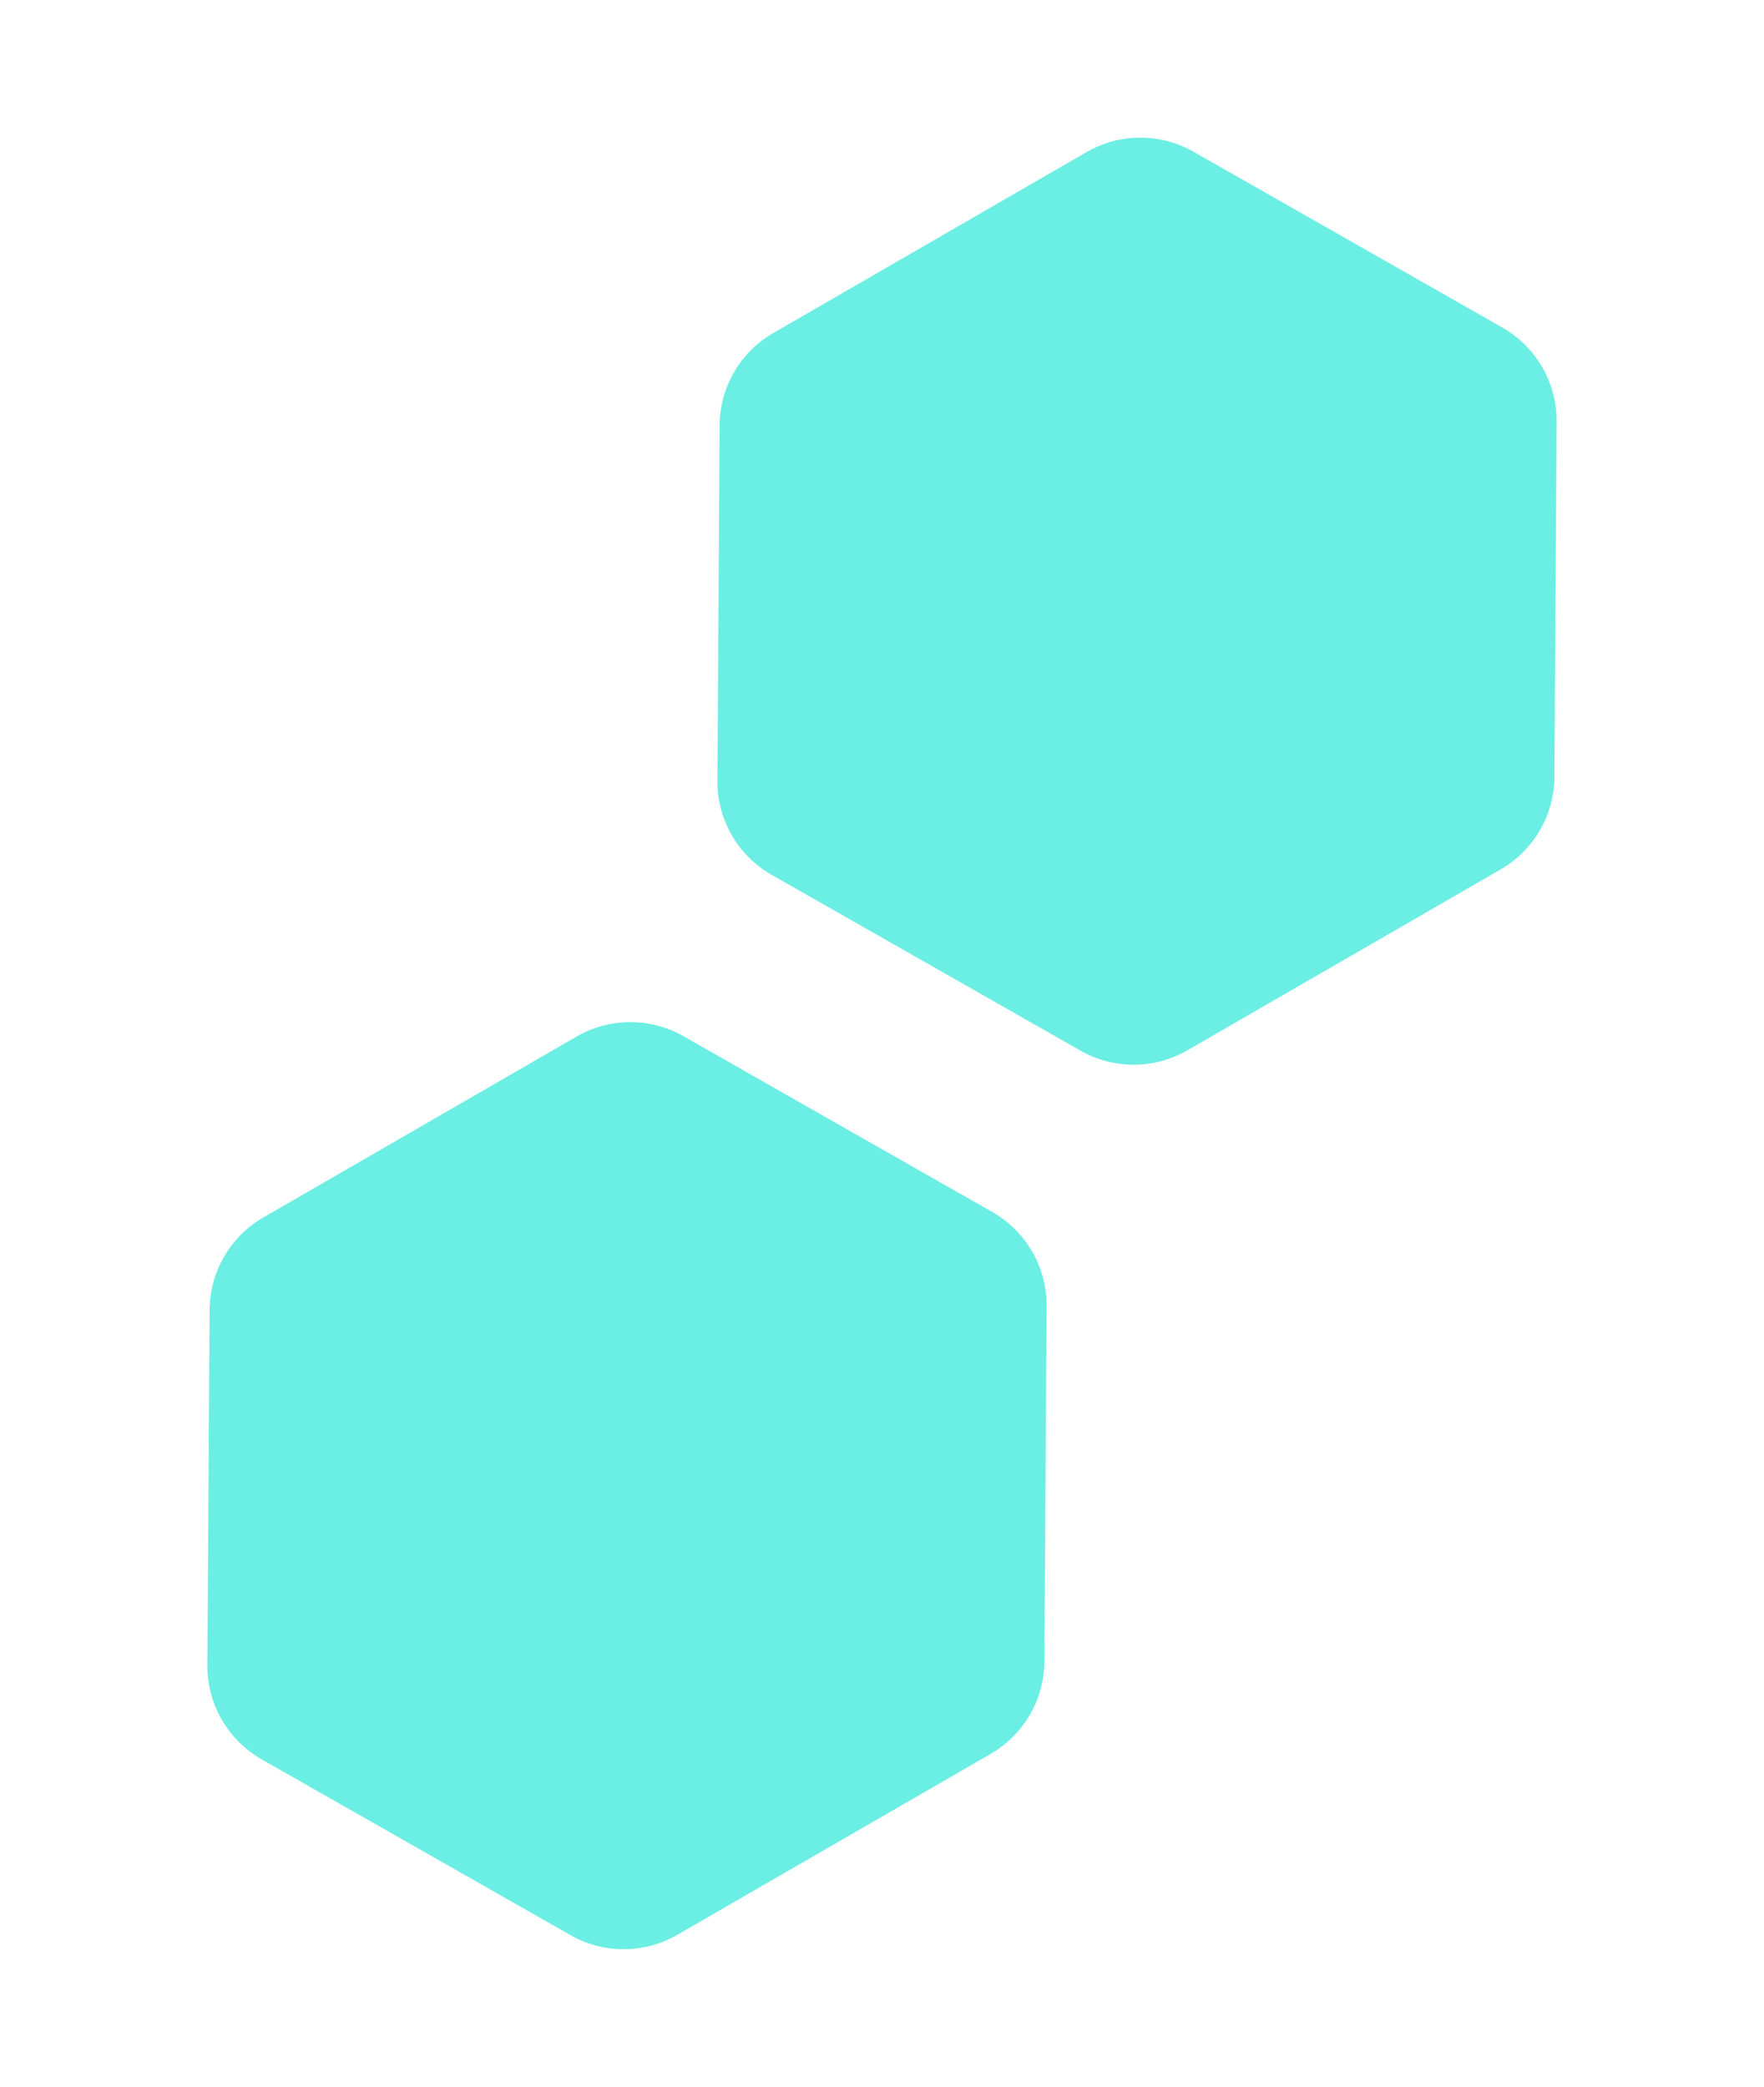
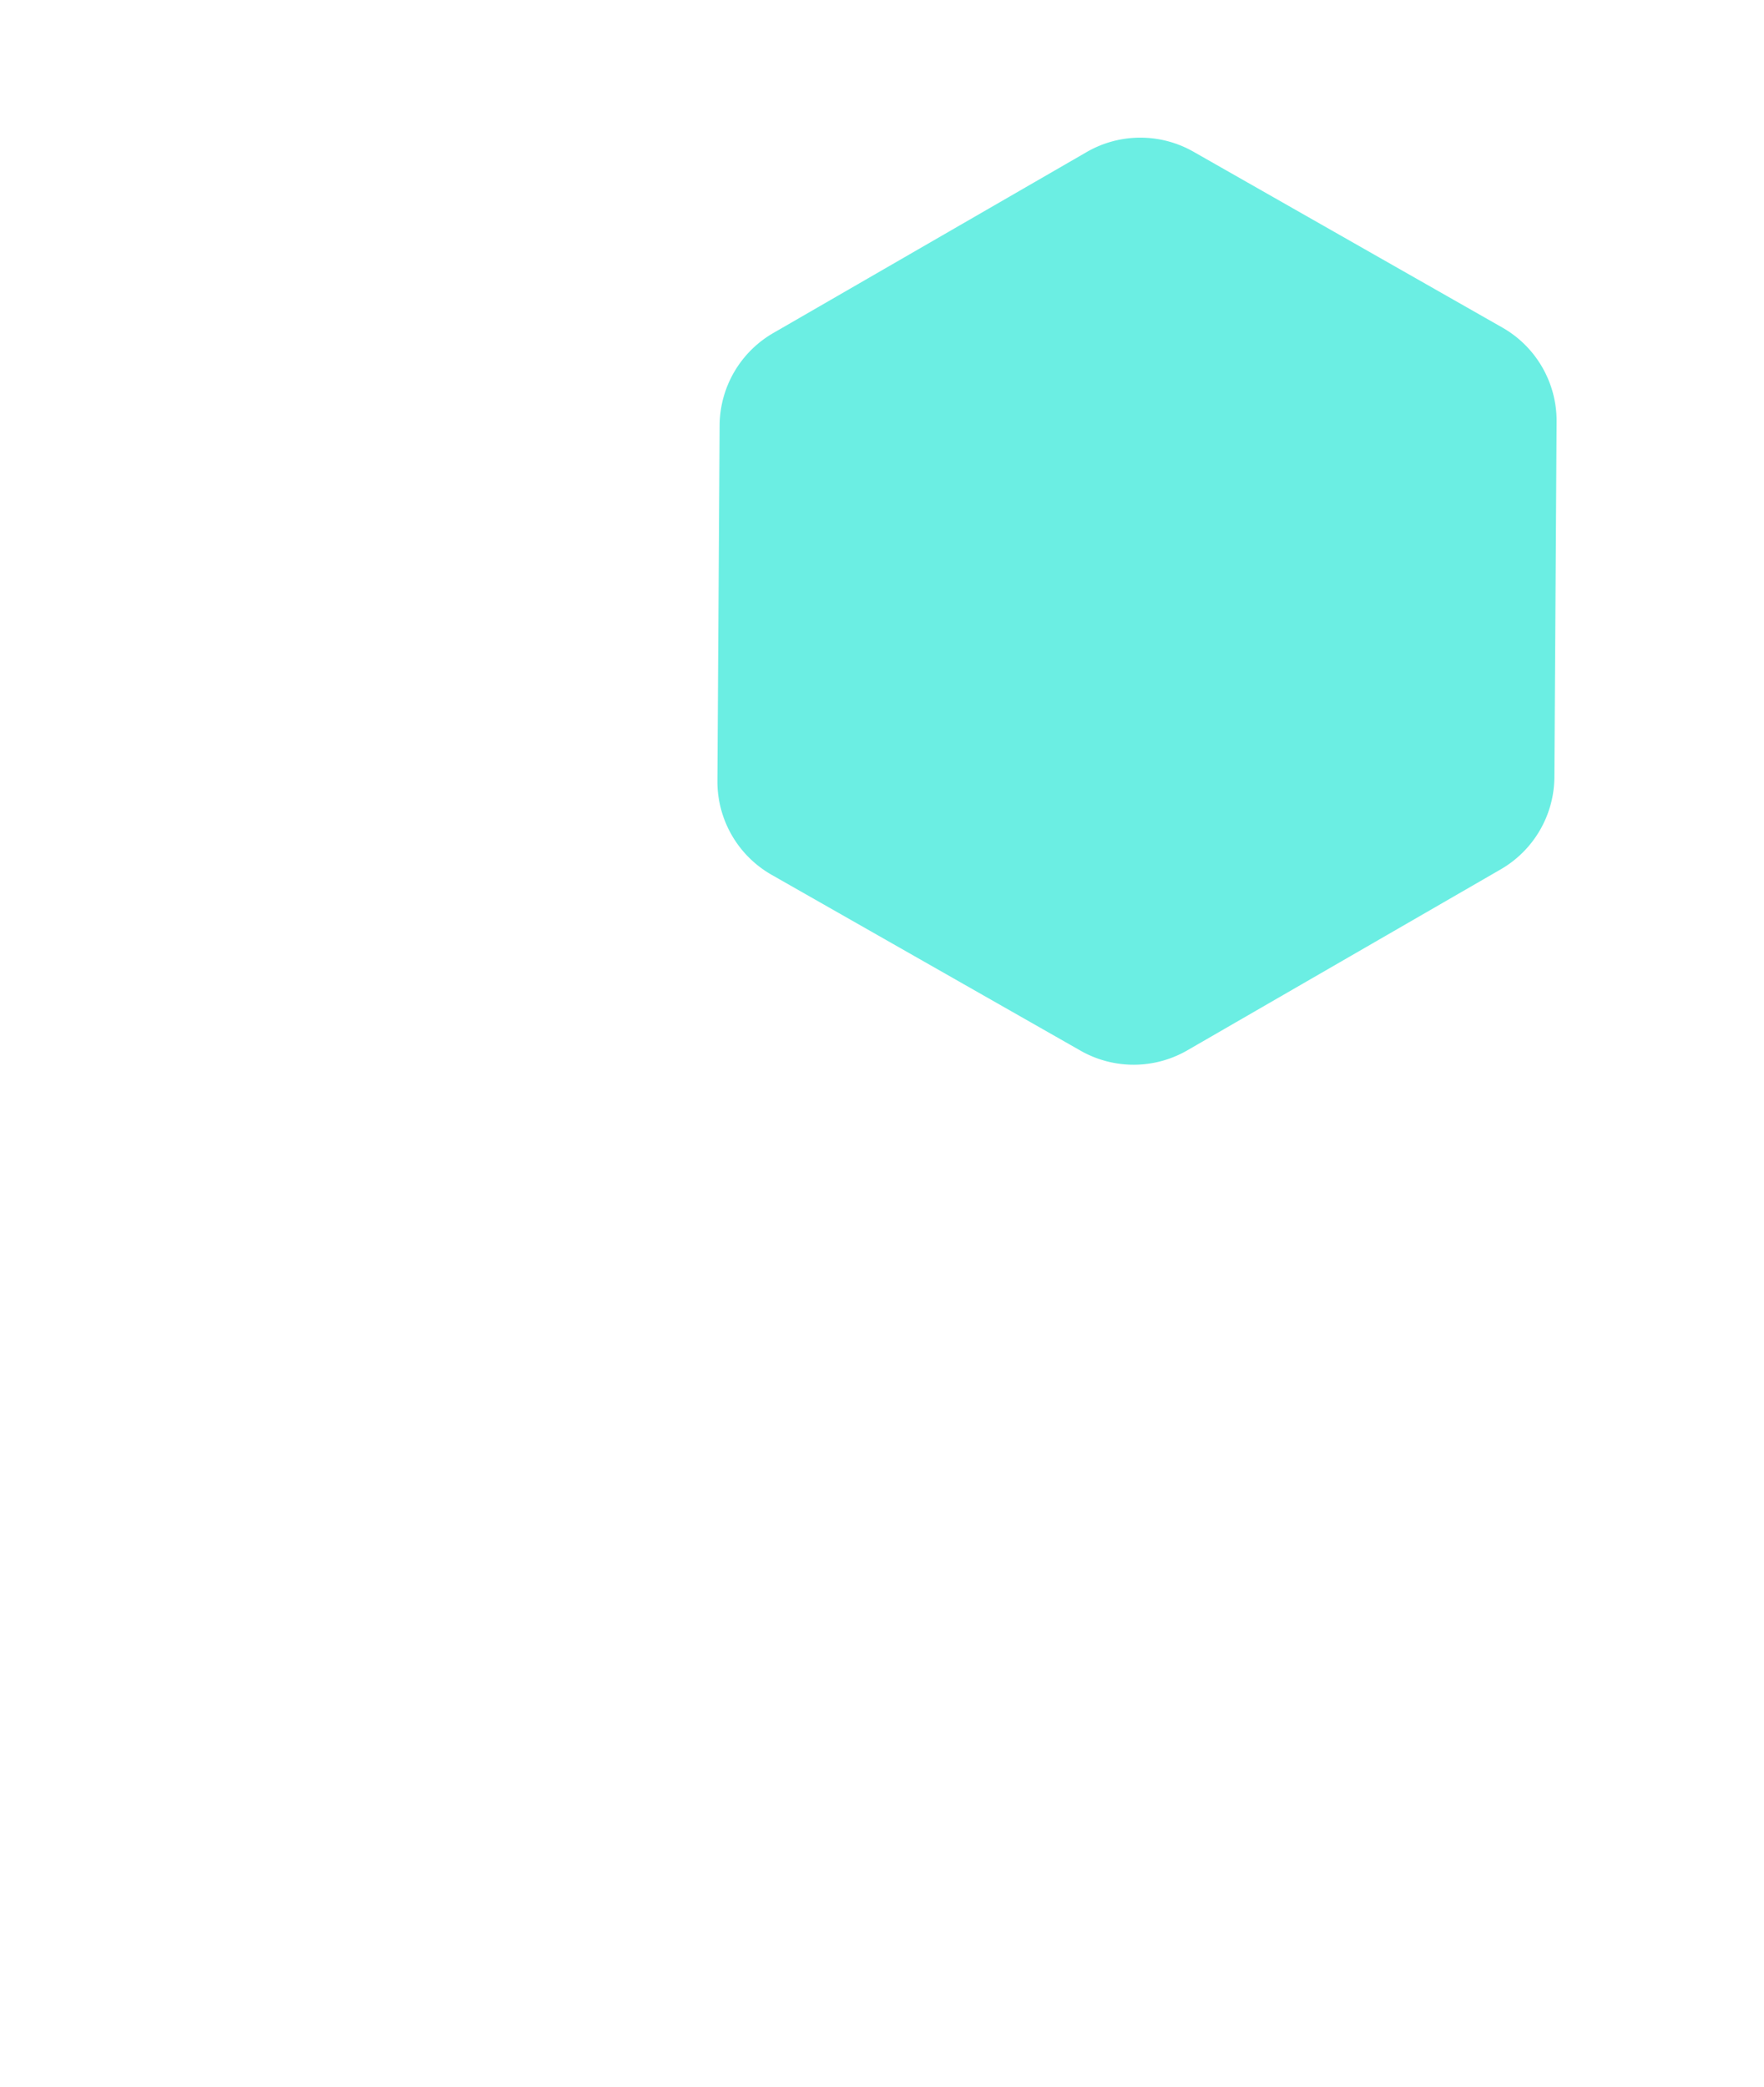
<svg xmlns="http://www.w3.org/2000/svg" width="197.149" height="233.174" viewBox="0 0 197.149 233.174">
  <g id="Group_299" data-name="Group 299" transform="translate(-1257.575 -2474.826)">
    <path id="Polygon_259" data-name="Polygon 259" d="M74.42,0A12,12,0,0,1,84.775,5.936l20.072,34.274a12,12,0,0,1,0,12.128L84.775,86.612A12,12,0,0,1,74.42,92.547H33.978a12,12,0,0,1-10.355-5.936L3.551,52.338a12,12,0,0,1,0-12.128L23.623,5.936A12,12,0,0,1,33.978,0Z" transform="translate(1314.575 2529.025) rotate(-30)" fill="#6beee3" />
-     <path id="Polygon_260" data-name="Polygon 260" d="M74.42,0A12,12,0,0,1,84.775,5.936l20.072,34.274a12,12,0,0,1,0,12.128L84.775,86.612A12,12,0,0,1,74.42,92.547H33.978a12,12,0,0,1-10.355-5.936L3.551,52.338a12,12,0,0,1,0-12.128L23.623,5.936A12,12,0,0,1,33.978,0Z" transform="translate(1257.575 2627.852) rotate(-30)" fill="#6beee3" />
  </g>
</svg>